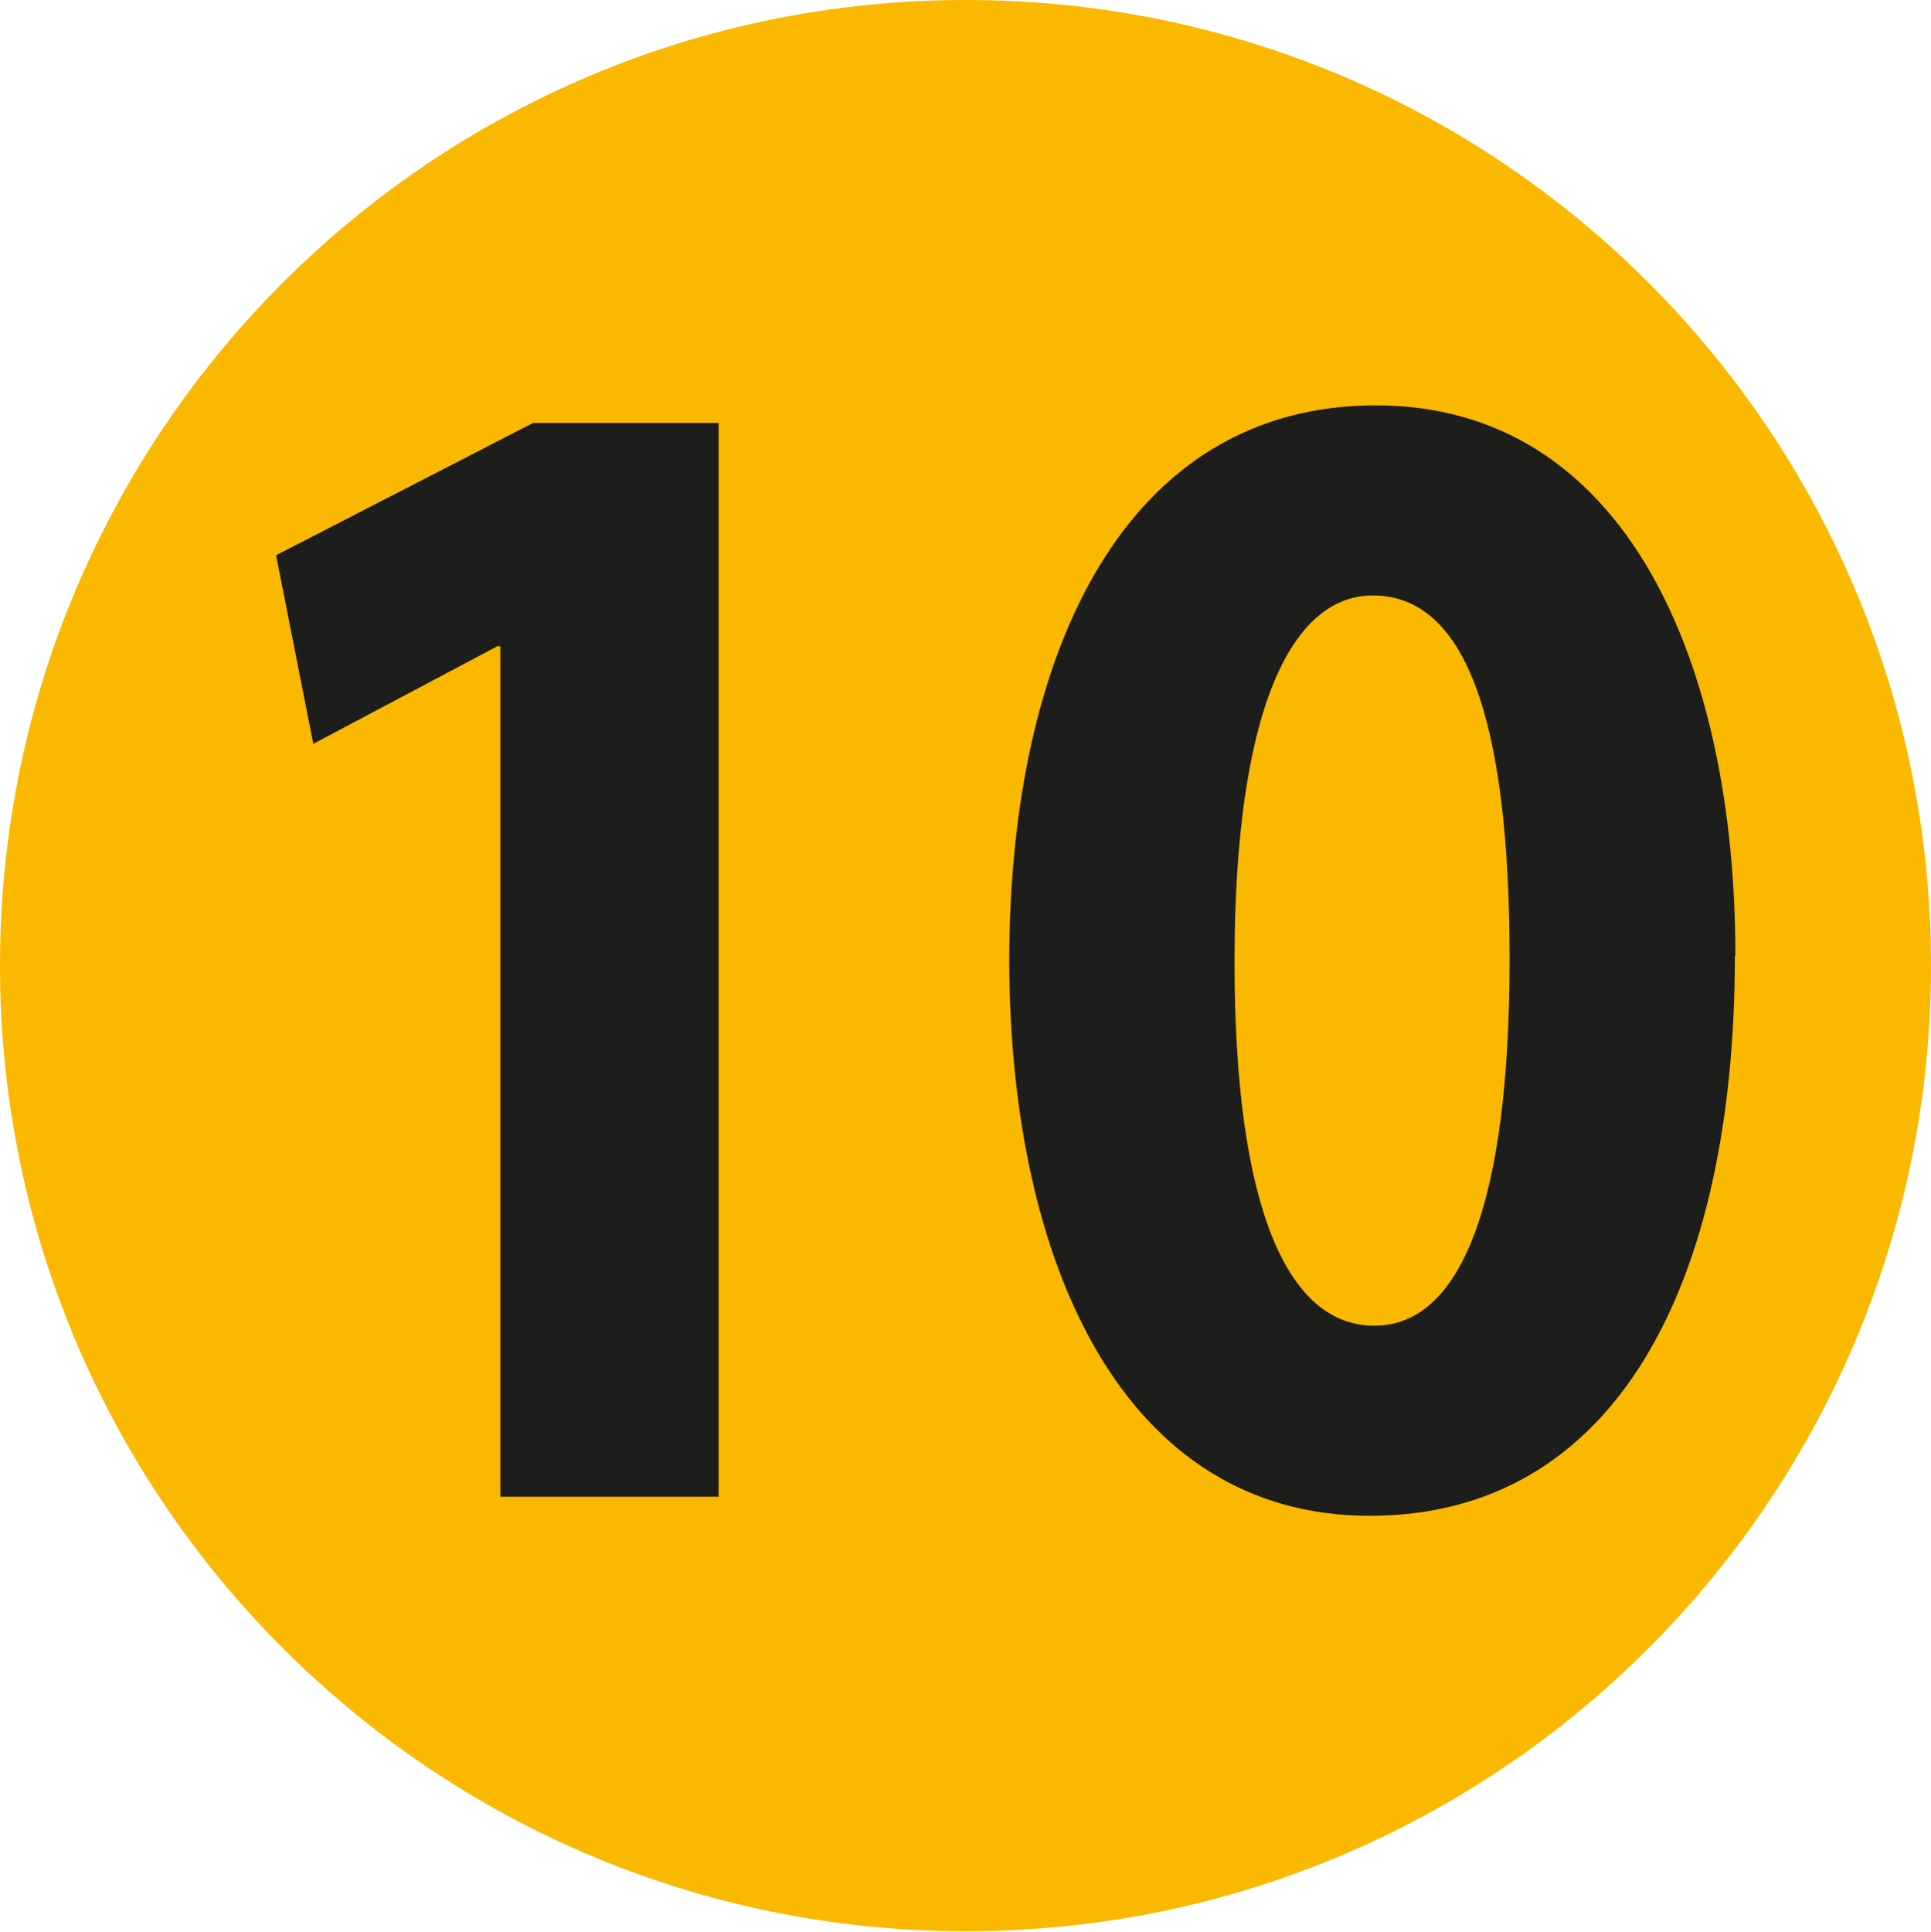
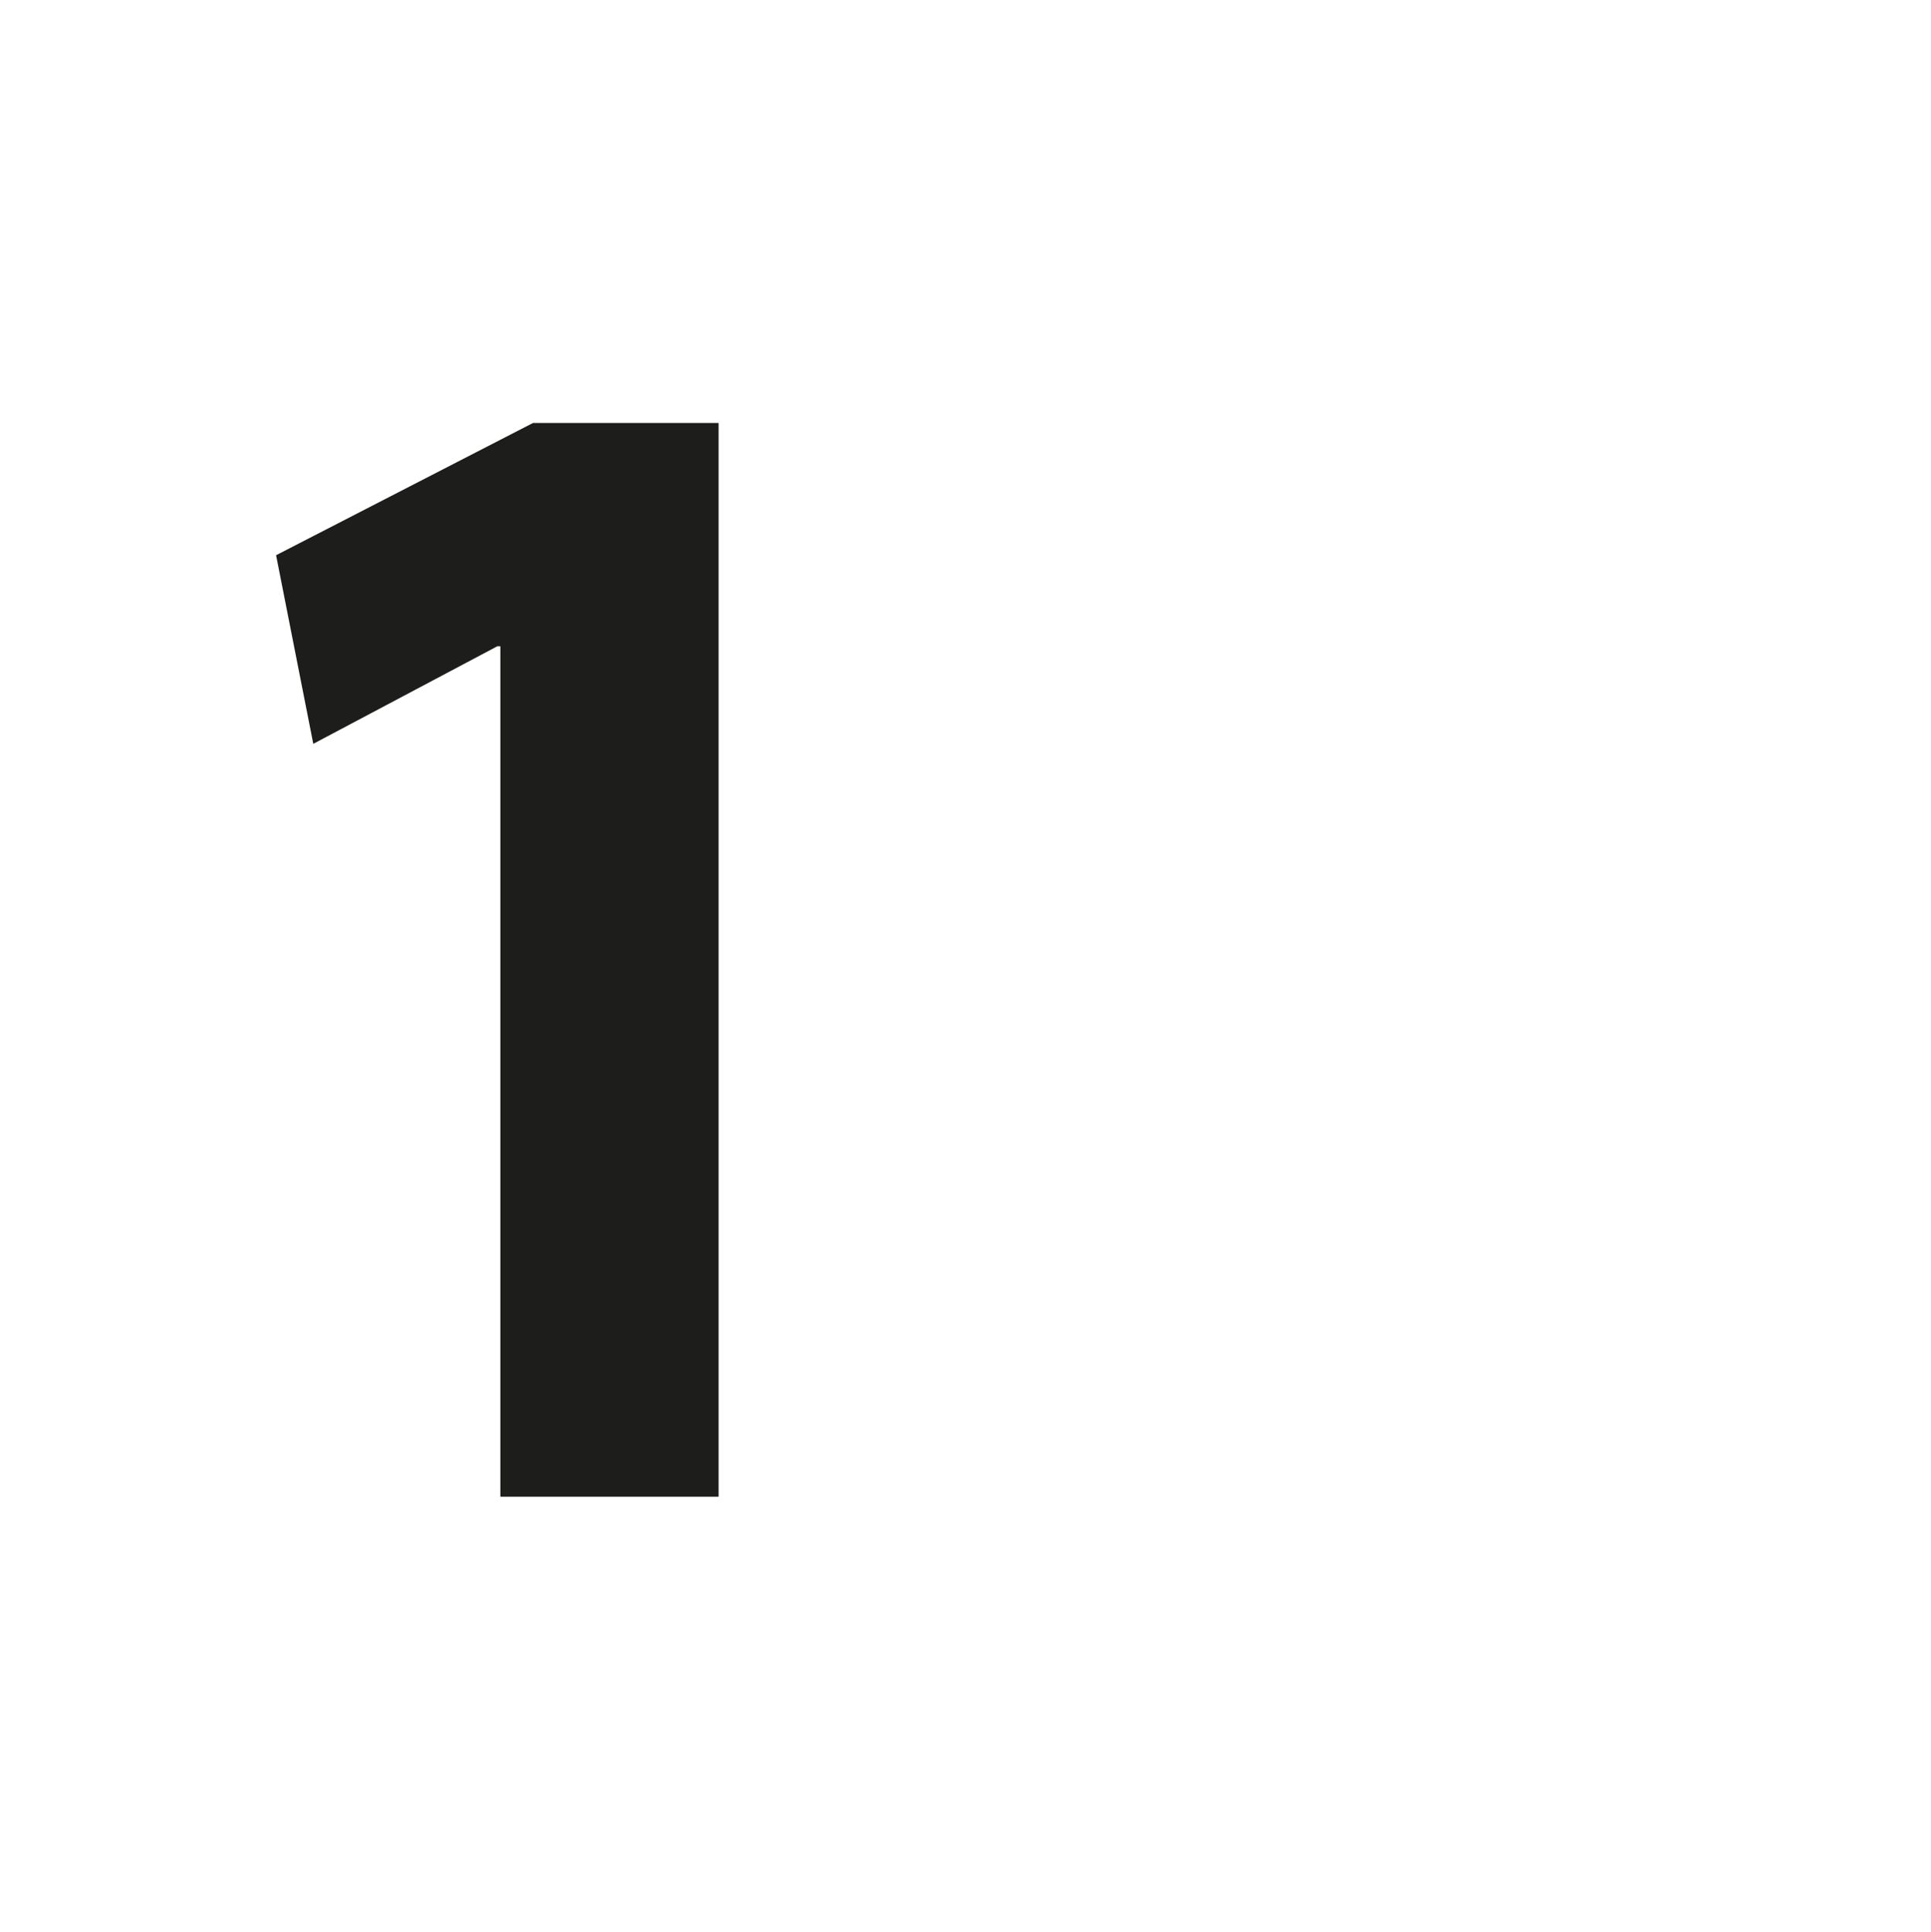
<svg xmlns="http://www.w3.org/2000/svg" id="Calque_1" viewBox="0 0 38.4 38.41">
  <defs>
    <style>.cls-1{fill:#1d1d1b;}.cls-2{fill:#fab900;}</style>
  </defs>
-   <path class="cls-2" d="M38.4,19.2c0,10.6-8.59,19.2-19.19,19.2S0,29.81,0,19.2,8.59,0,19.21,0s19.19,8.6,19.19,19.2Z" />
  <path class="cls-1" d="M9.95,12.85h-.06l-3.66,1.94-.74-3.75,5.11-2.63h3.69v21.35h-4.34V12.85Z" />
-   <path class="cls-1" d="M34.5,19c0,6.57-2.39,11.14-7.26,11.14s-7.15-4.96-7.17-11.01c0-6.21,2.33-11.07,7.29-11.07s7.15,5.09,7.15,10.94ZM24.55,19.13c0,4.9,1.06,7.23,2.78,7.23s2.69-2.43,2.69-7.29-.91-7.23-2.72-7.23c-1.63,0-2.75,2.3-2.75,7.29Z" />
</svg>